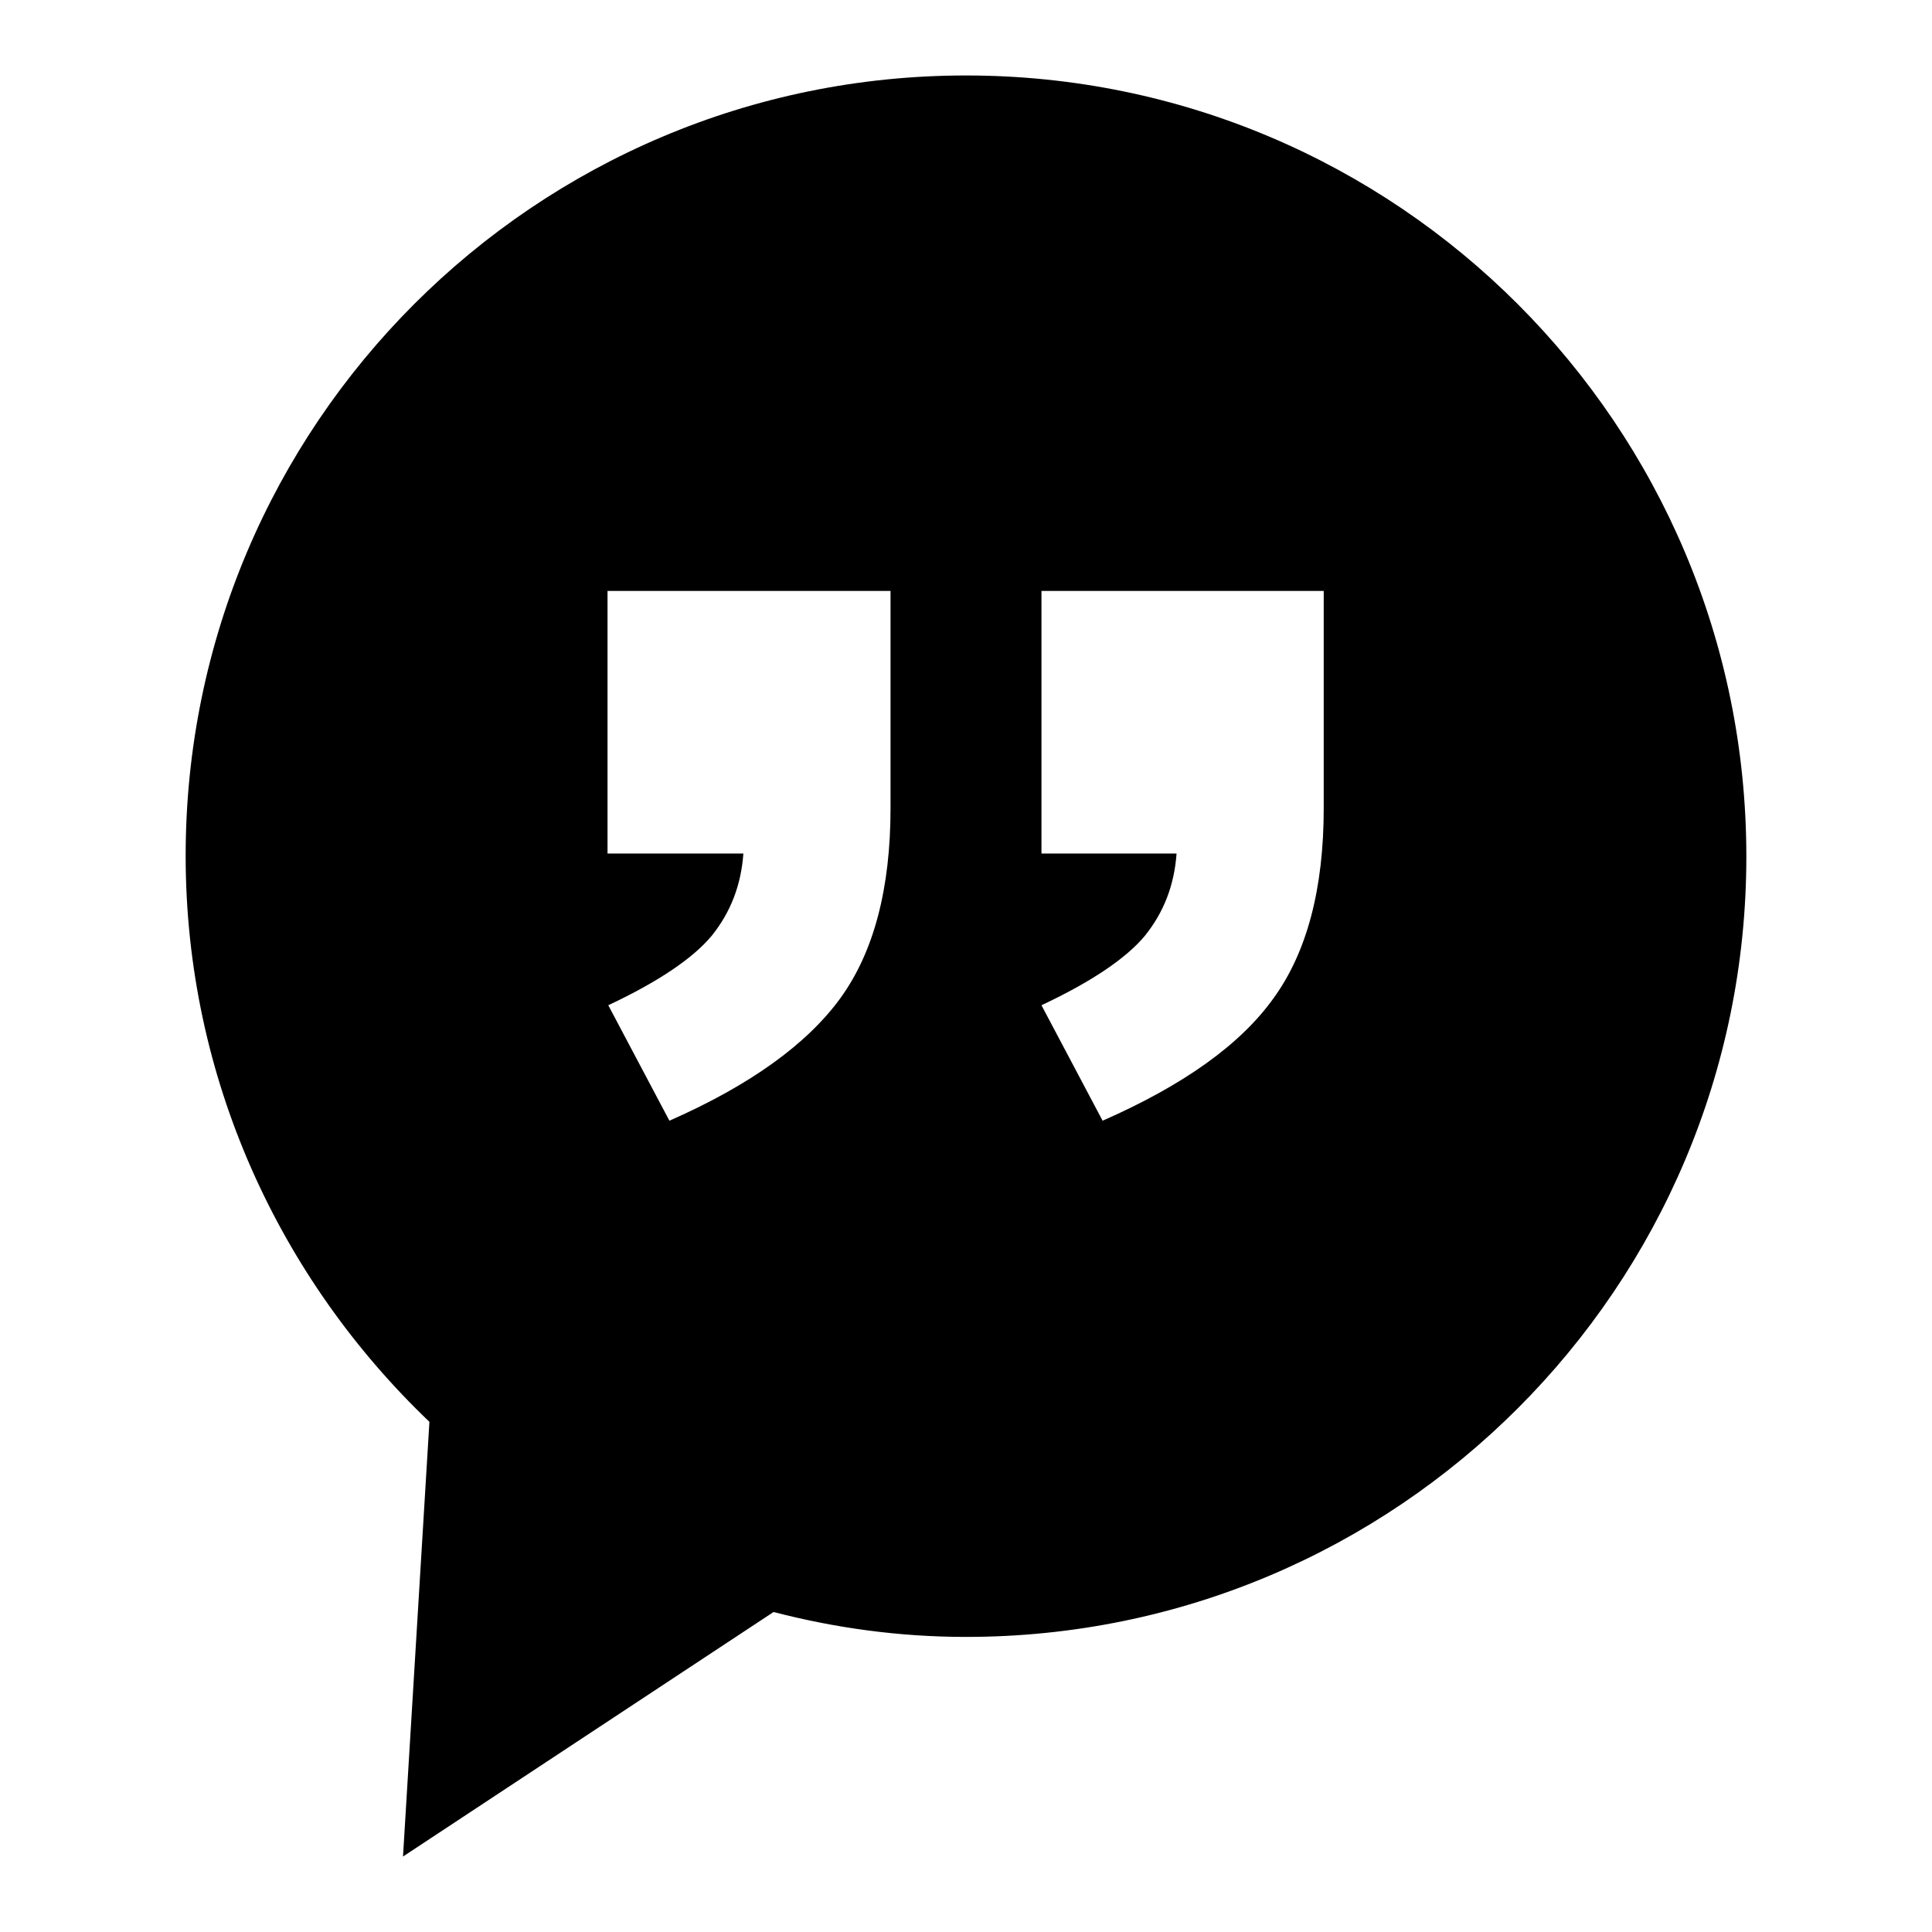
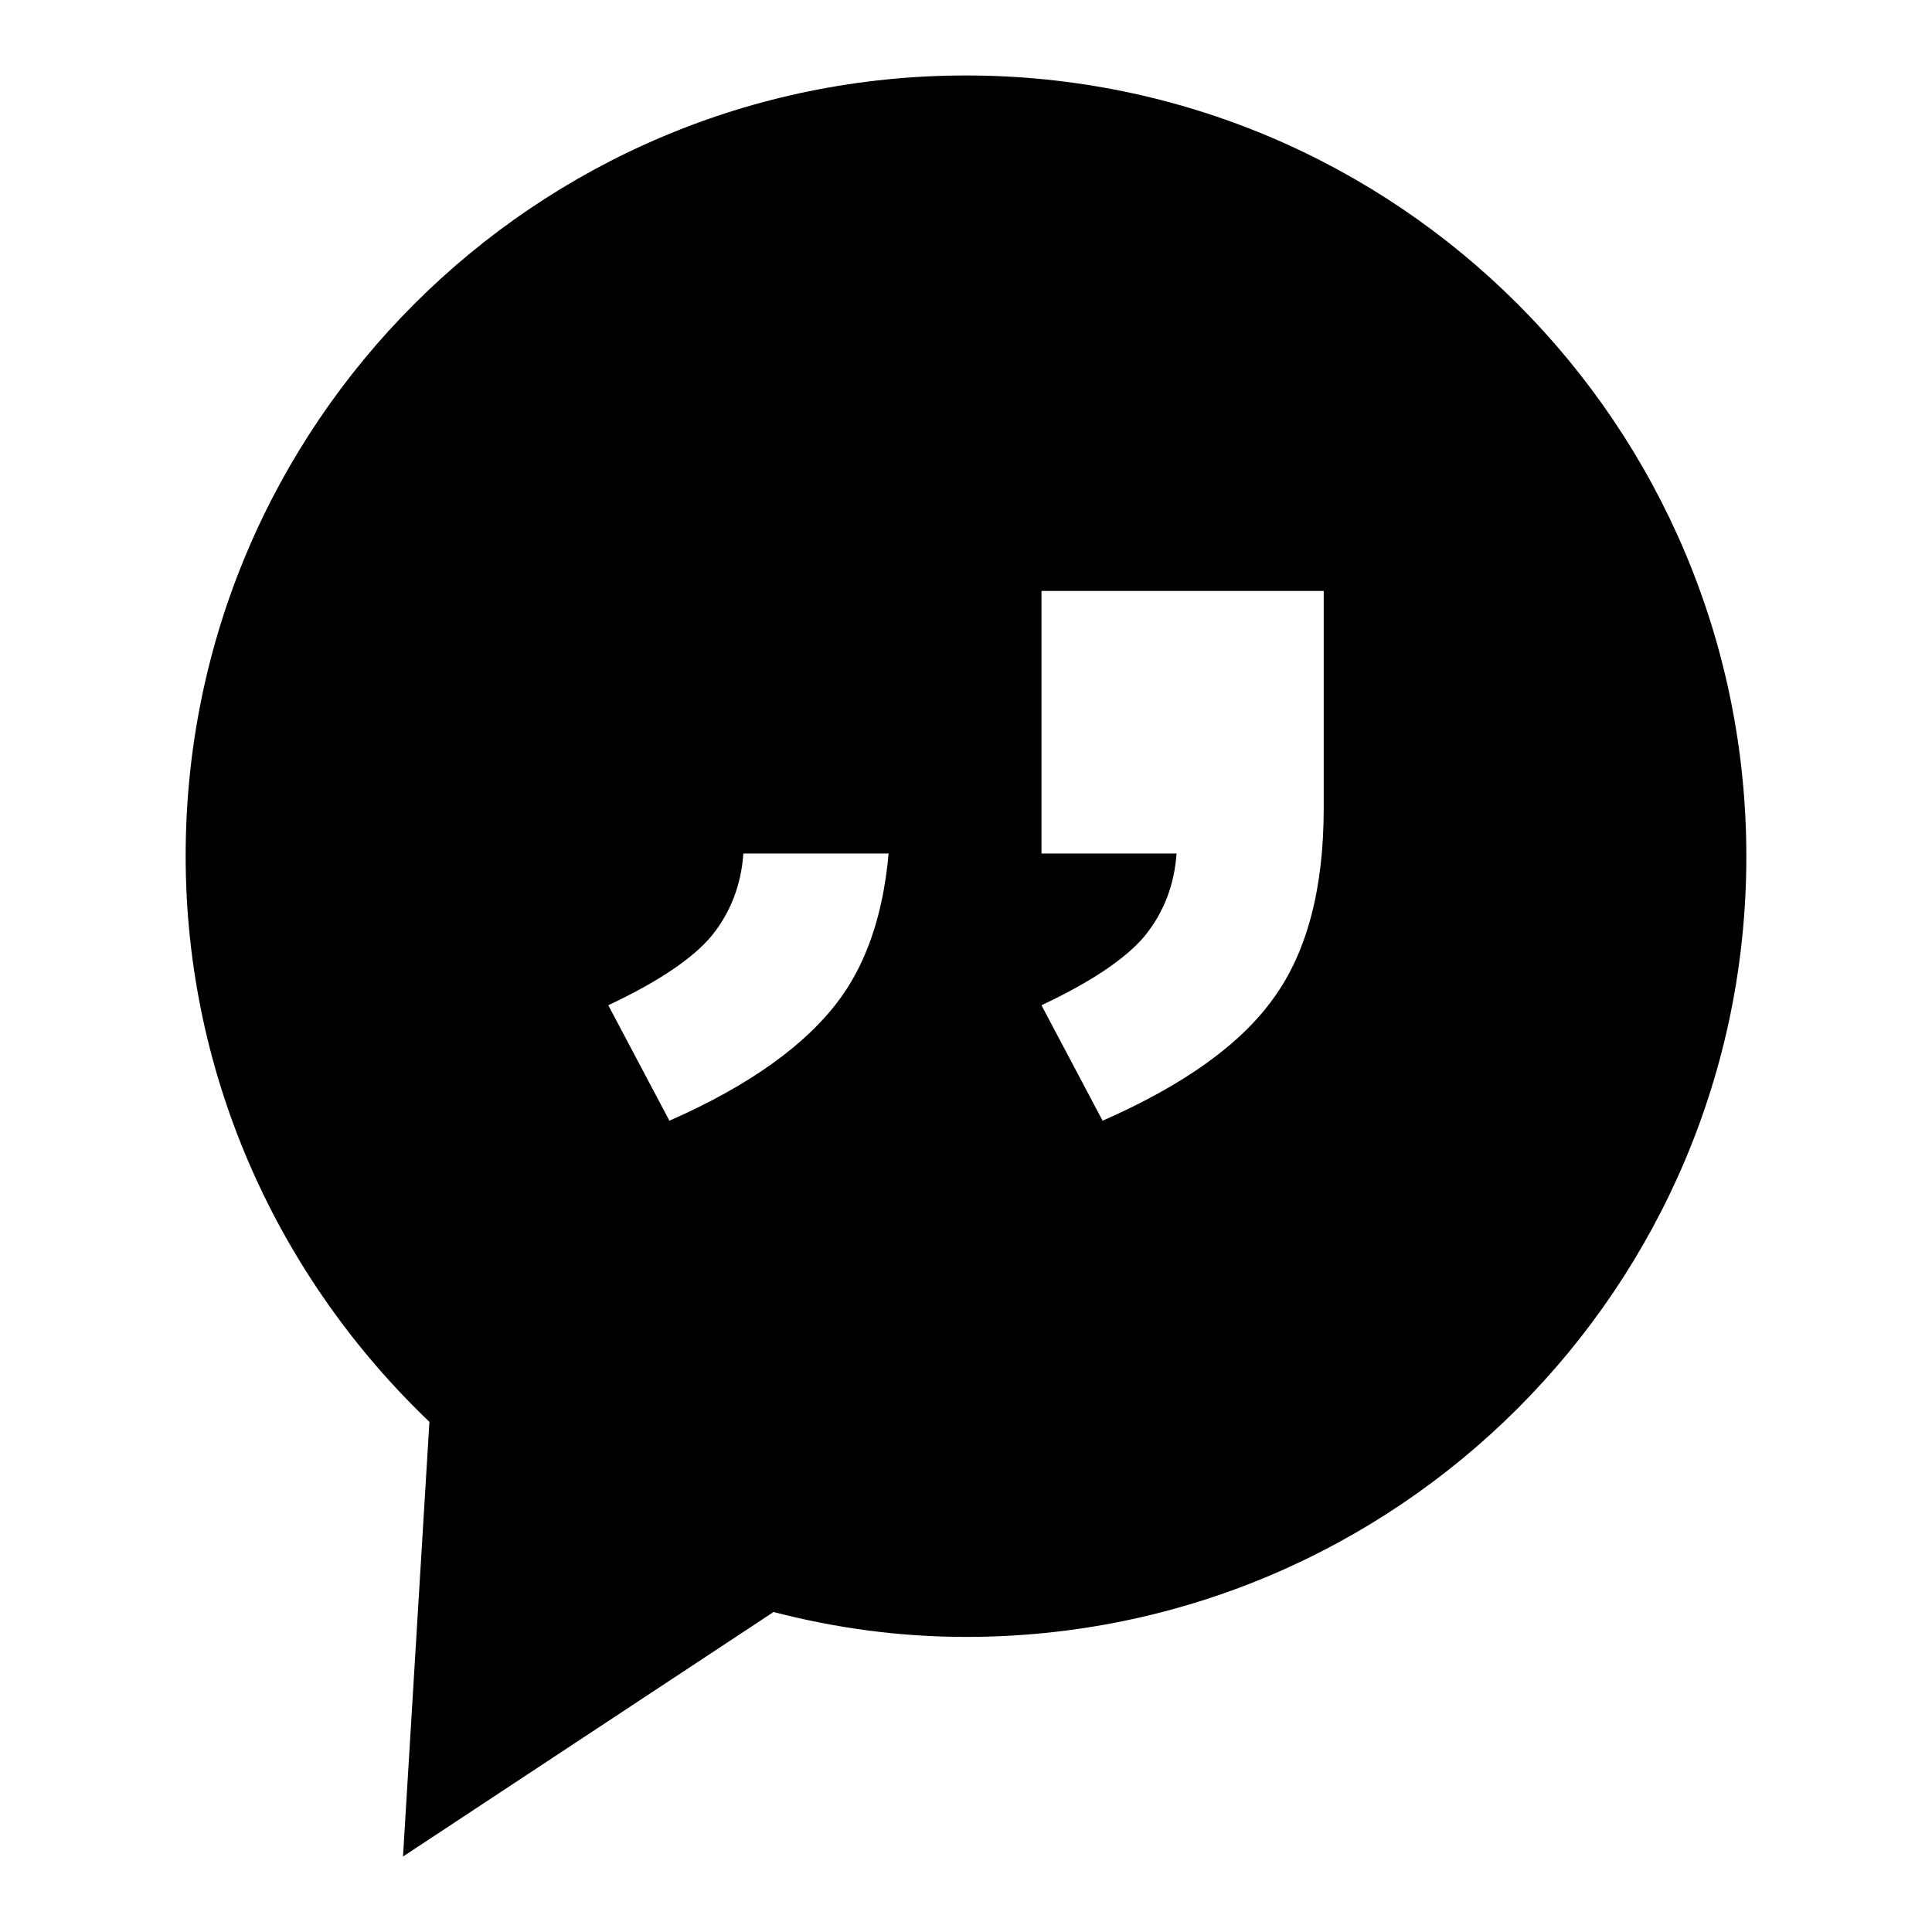
<svg xmlns="http://www.w3.org/2000/svg" version="1.1" x="0px" y="0px" viewBox="0 0 256 256" enable-background="new 0 0 256 256" xml:space="preserve">
  <g>
    <g>
      <g>
-         <path fill="#000000" d="M128,10C70.9,10,24.6,56.3,24.6,113.4c0,29.5,12.5,56.1,32.3,75L53.4,246l49.1-32.4c8.1,2.1,16.6,3.3,25.5,3.3c57.1,0,103.4-46.3,103.4-103.4C231.4,56.3,185.1,10,128,10z M118,107.1c0,10.6-2.2,19-6.6,25.1c-4.4,6.1-12,11.6-22.7,16.3l-8.1-15.3c6.6-3.1,11.2-6.2,13.7-9.2c2.5-3.1,3.9-6.7,4.2-10.9H80.5V78.3H118L118,107.1L118,107.1z M175.4,107.1c0,10.6-2.2,19-6.6,25.1c-4.4,6.2-12,11.6-22.7,16.3l-8.1-15.3c6.6-3.1,11.2-6.2,13.7-9.2c2.5-3.1,3.9-6.7,4.2-10.9H138V78.3h37.4V107.1L175.4,107.1z" />
+         <path fill="#000000" d="M128,10C70.9,10,24.6,56.3,24.6,113.4c0,29.5,12.5,56.1,32.3,75L53.4,246l49.1-32.4c8.1,2.1,16.6,3.3,25.5,3.3c57.1,0,103.4-46.3,103.4-103.4C231.4,56.3,185.1,10,128,10z M118,107.1c0,10.6-2.2,19-6.6,25.1c-4.4,6.1-12,11.6-22.7,16.3l-8.1-15.3c6.6-3.1,11.2-6.2,13.7-9.2c2.5-3.1,3.9-6.7,4.2-10.9H80.5H118L118,107.1L118,107.1z M175.4,107.1c0,10.6-2.2,19-6.6,25.1c-4.4,6.2-12,11.6-22.7,16.3l-8.1-15.3c6.6-3.1,11.2-6.2,13.7-9.2c2.5-3.1,3.9-6.7,4.2-10.9H138V78.3h37.4V107.1L175.4,107.1z" />
      </g>
      <g />
      <g />
      <g />
      <g />
      <g />
      <g />
      <g />
      <g />
      <g />
      <g />
      <g />
      <g />
      <g />
      <g />
      <g />
    </g>
  </g>
</svg>